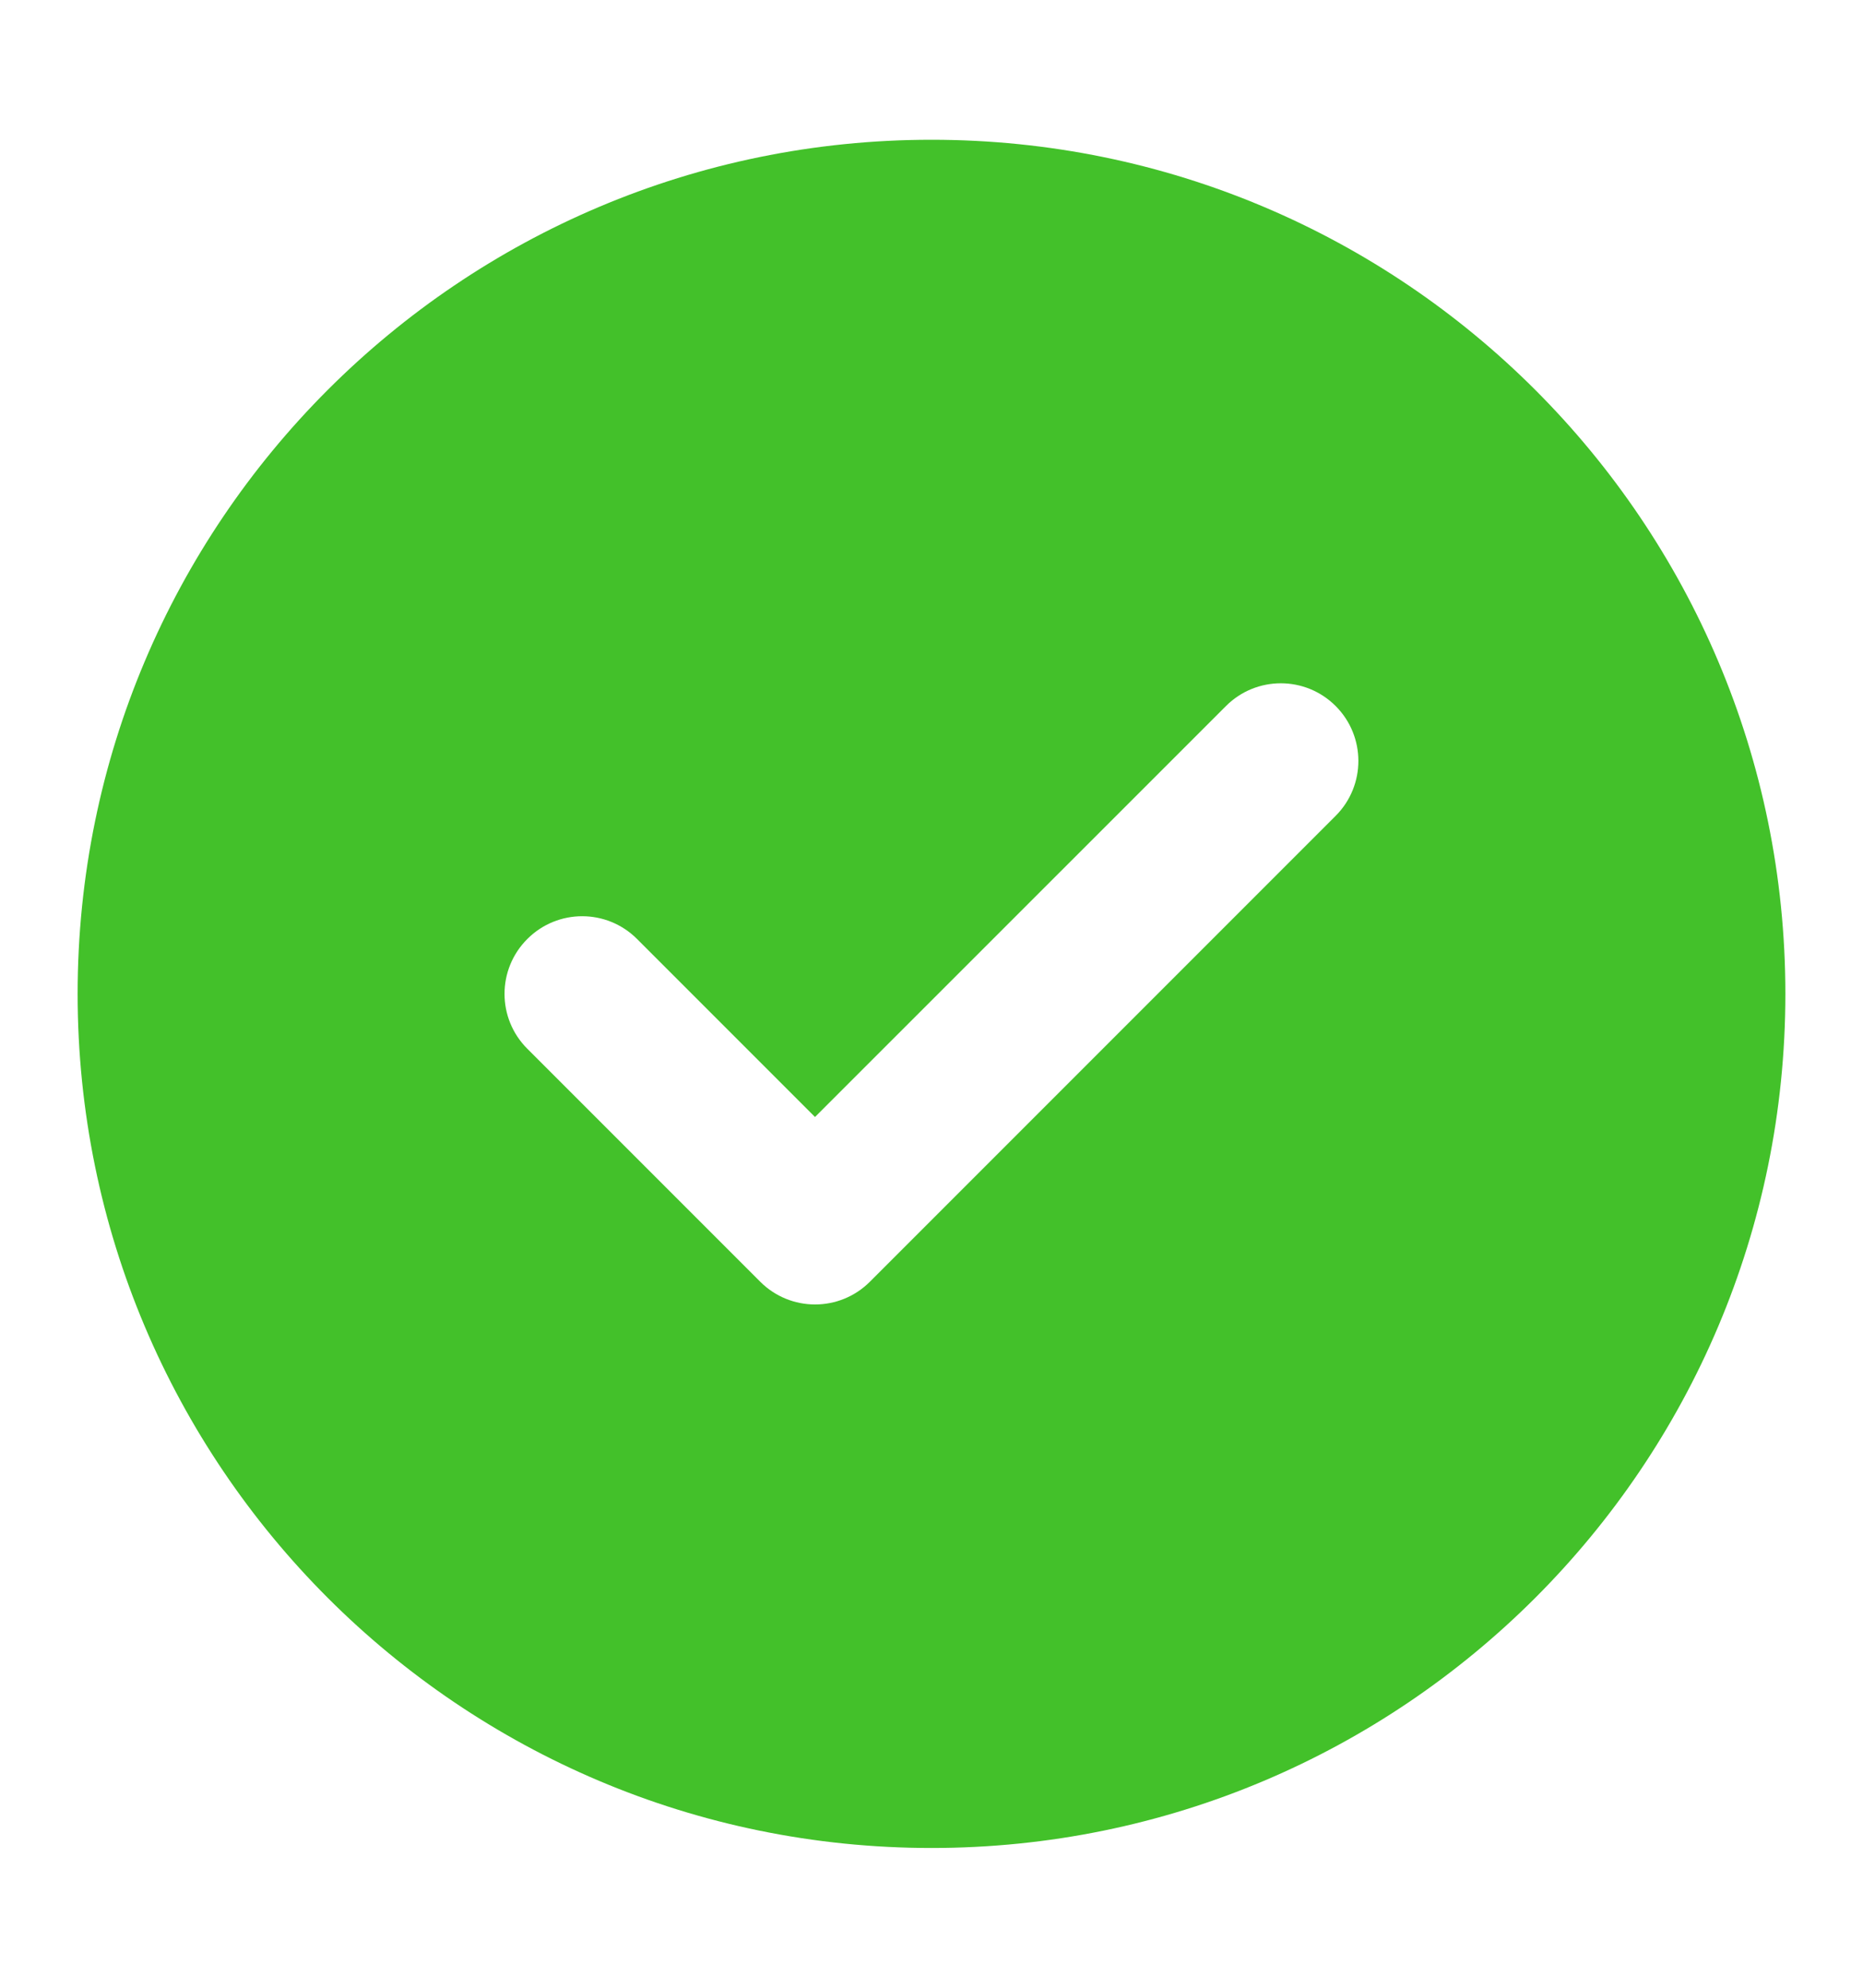
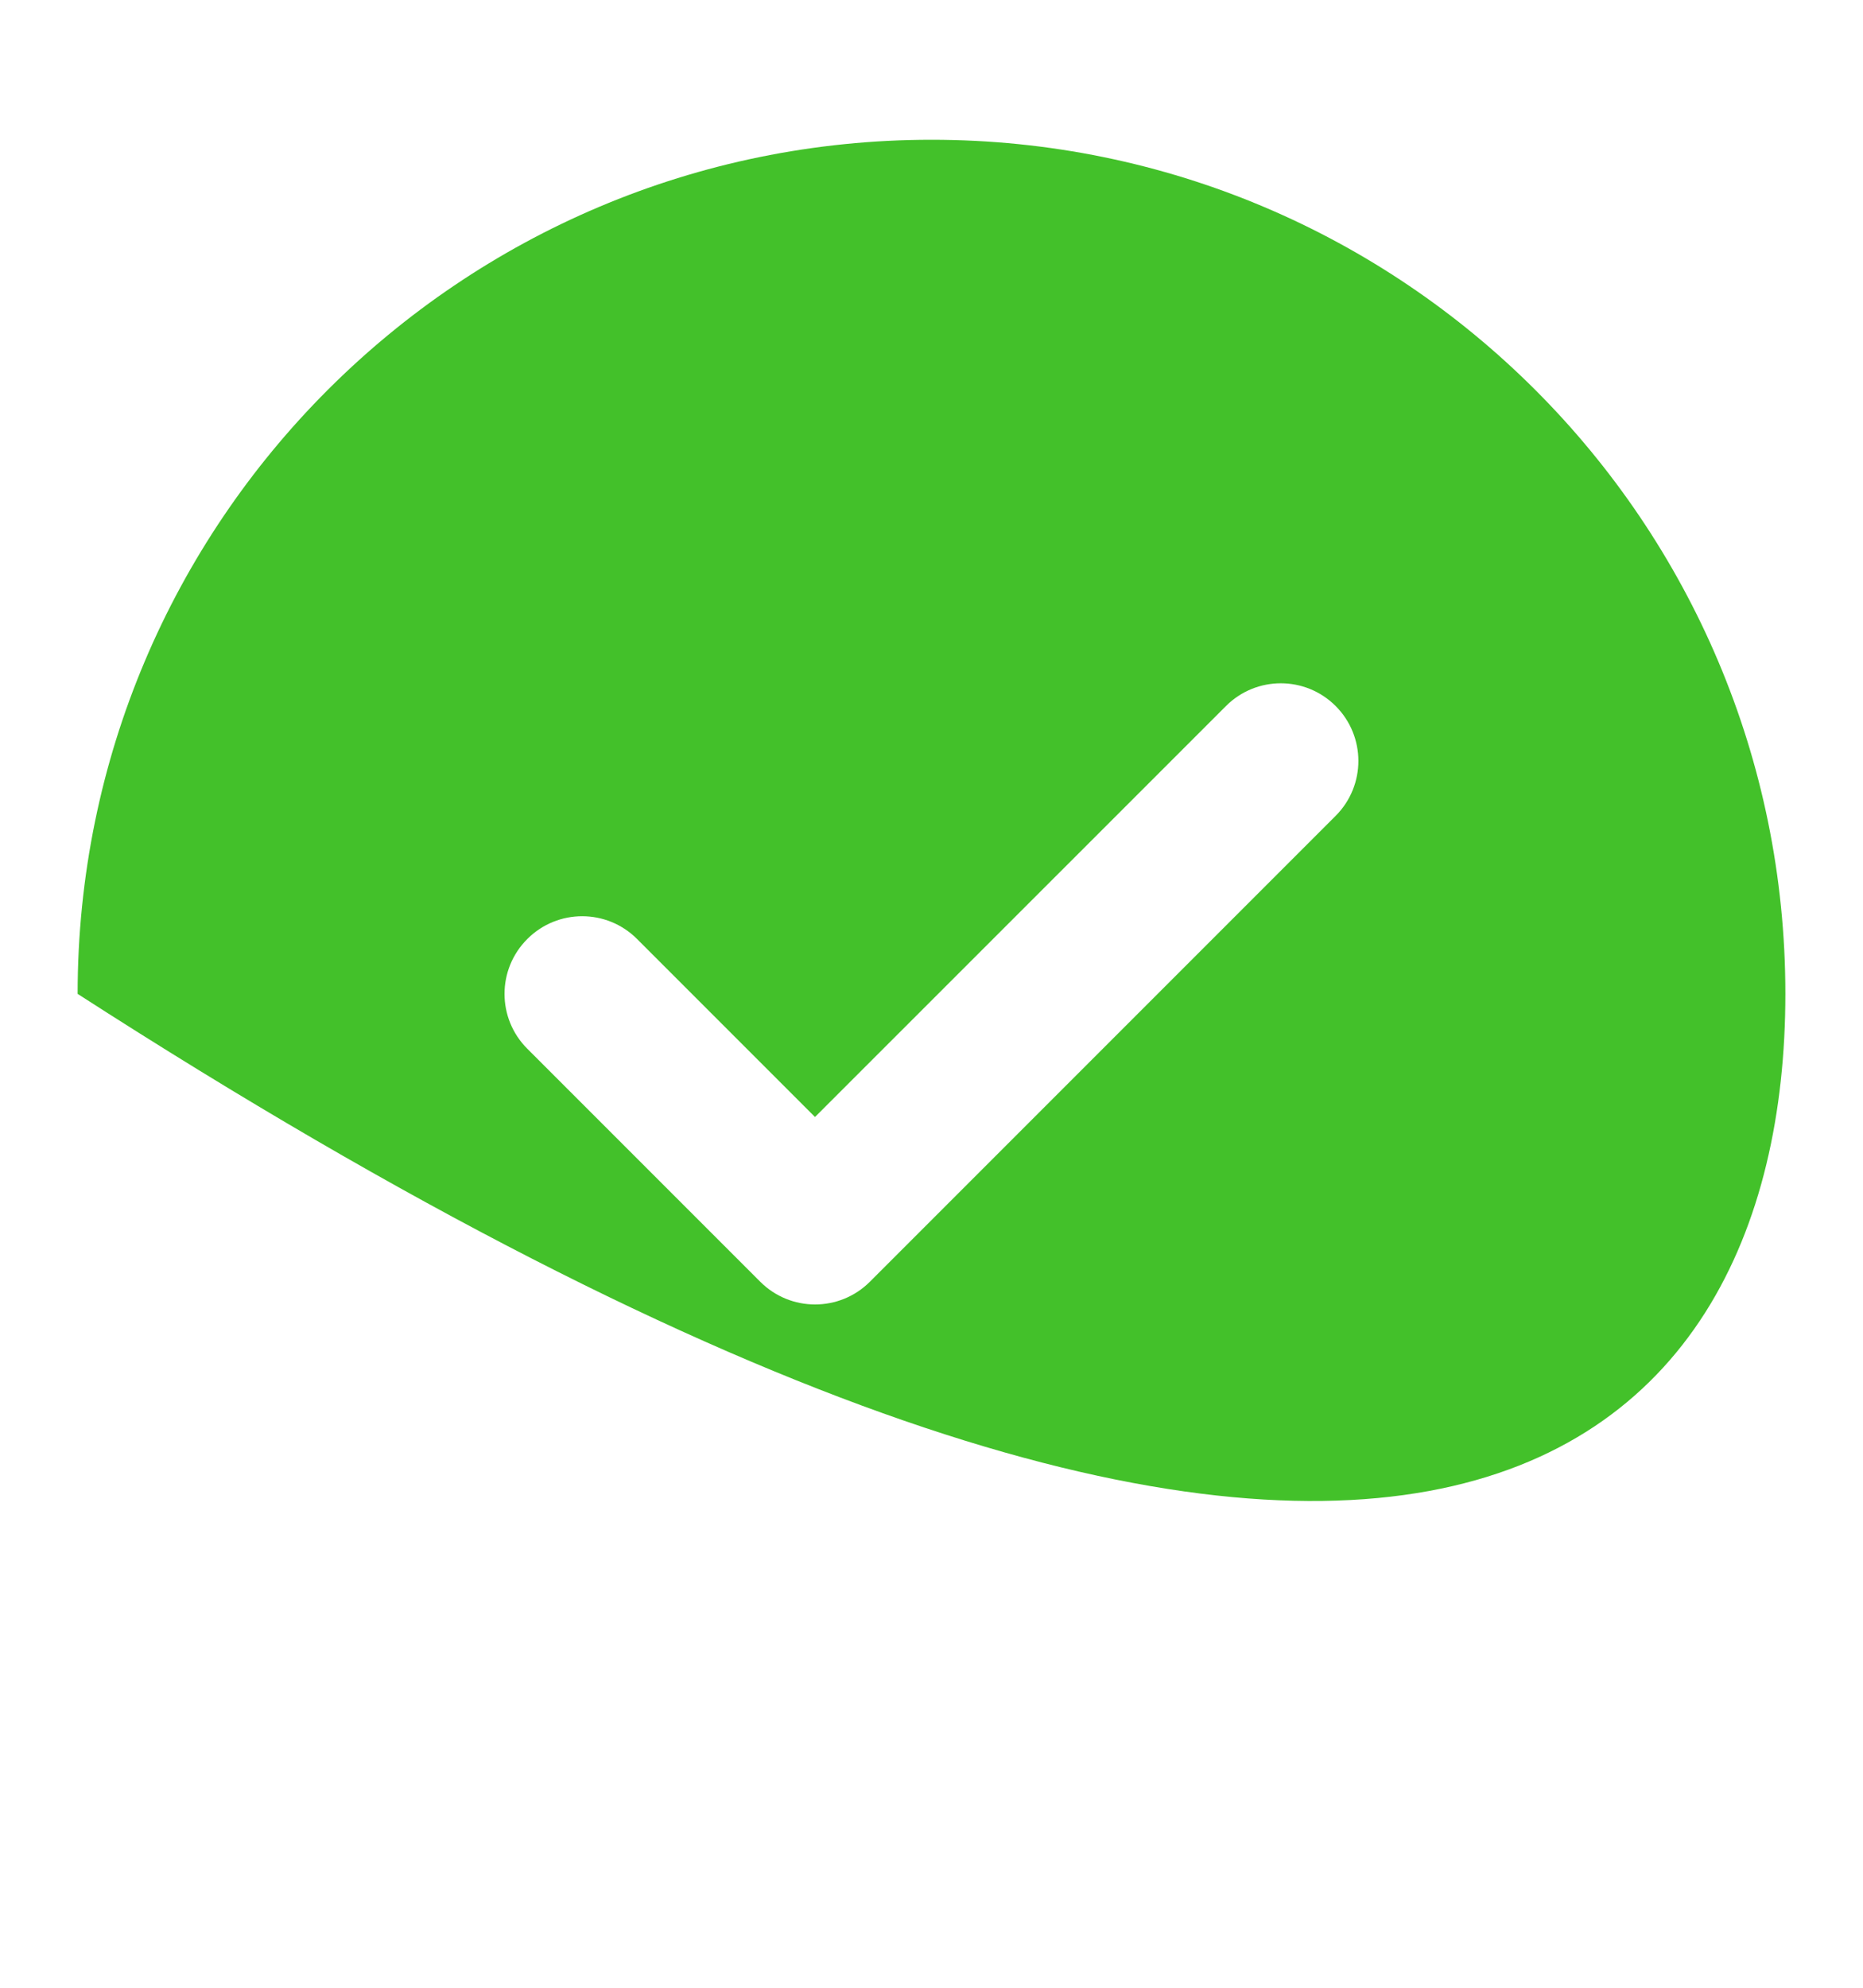
<svg xmlns="http://www.w3.org/2000/svg" width="15" height="16" viewBox="0 0 15 16" fill="none">
-   <path fill-rule="evenodd" clip-rule="evenodd" d="M7.5 1.125C3.703 1.125 0.625 4.203 0.625 8C0.625 11.797 3.703 14.875 7.5 14.875C11.297 14.875 14.375 11.797 14.375 8C14.375 4.203 11.297 1.125 7.5 1.125ZM10.754 6.567C10.998 6.323 10.998 5.927 10.754 5.683C10.51 5.439 10.115 5.439 9.871 5.683L6.562 8.991L5.129 7.558C4.885 7.314 4.49 7.314 4.246 7.558C4.001 7.802 4.001 8.198 4.246 8.442L6.121 10.317C6.365 10.561 6.76 10.561 7.004 10.317L10.754 6.567Z" fill="#43C12A" />
+   <path fill-rule="evenodd" clip-rule="evenodd" d="M7.5 1.125C3.703 1.125 0.625 4.203 0.625 8C11.297 14.875 14.375 11.797 14.375 8C14.375 4.203 11.297 1.125 7.5 1.125ZM10.754 6.567C10.998 6.323 10.998 5.927 10.754 5.683C10.51 5.439 10.115 5.439 9.871 5.683L6.562 8.991L5.129 7.558C4.885 7.314 4.49 7.314 4.246 7.558C4.001 7.802 4.001 8.198 4.246 8.442L6.121 10.317C6.365 10.561 6.76 10.561 7.004 10.317L10.754 6.567Z" fill="#43C12A" />
</svg>